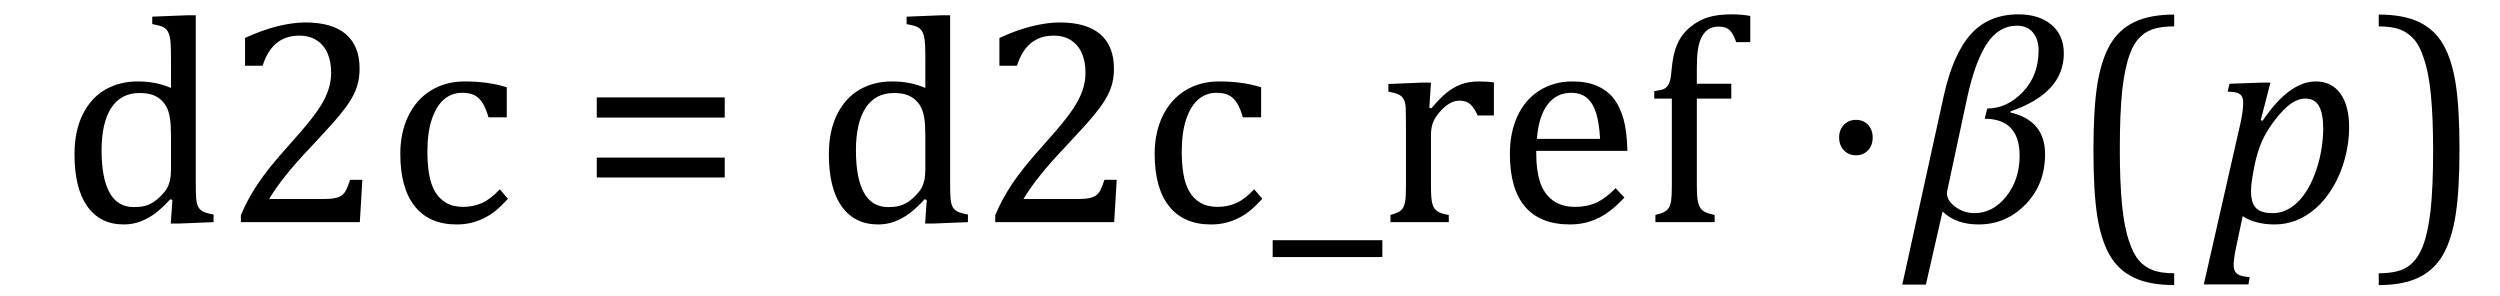
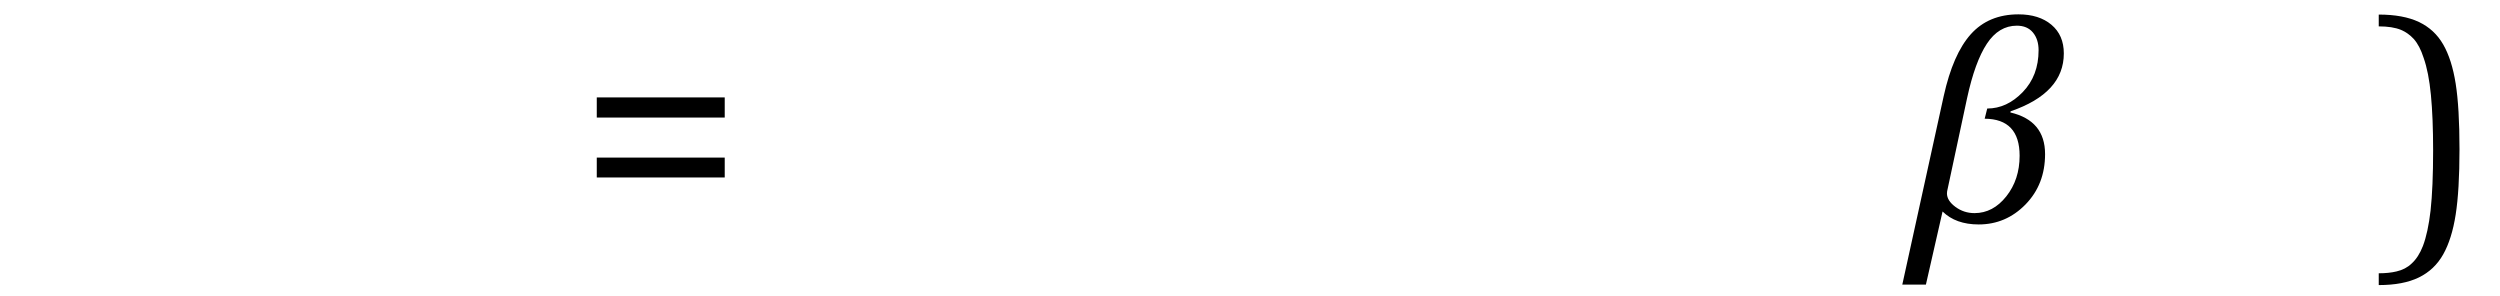
<svg xmlns="http://www.w3.org/2000/svg" stroke-dasharray="none" shape-rendering="auto" font-family="'Dialog'" width="168.813" text-rendering="auto" fill-opacity="1" contentScriptType="text/ecmascript" color-interpolation="auto" color-rendering="auto" preserveAspectRatio="xMidYMid meet" font-size="12" fill="black" stroke="black" image-rendering="auto" stroke-miterlimit="10" zoomAndPan="magnify" version="1.0" stroke-linecap="square" stroke-linejoin="miter" contentStyleType="text/css" font-style="normal" height="20" stroke-width="1" stroke-dashoffset="0" font-weight="normal" stroke-opacity="1" y="-5">
  <defs id="genericDefs" />
  <g>
    <g text-rendering="optimizeLegibility" transform="translate(0,15)" color-rendering="optimizeQuality" color-interpolation="linearRGB" image-rendering="optimizeQuality">
-       <path d="M11.547 -10.609 Q11.547 -11.547 11.531 -11.922 Q11.516 -12.297 11.453 -12.555 Q11.391 -12.812 11.273 -12.961 Q11.156 -13.109 10.969 -13.195 Q10.781 -13.281 10.281 -13.375 L10.281 -13.875 L12.641 -13.969 L13.219 -13.969 L13.219 -2.672 Q13.219 -1.906 13.25 -1.578 Q13.281 -1.25 13.375 -1.055 Q13.469 -0.859 13.68 -0.734 Q13.891 -0.609 14.422 -0.516 L14.422 0 L12.109 0.094 L11.531 0.094 L11.641 -1.5 L11.5 -1.547 Q10.891 -0.891 10.438 -0.562 Q9.984 -0.234 9.469 -0.039 Q8.953 0.156 8.359 0.156 Q6.766 0.156 5.898 -1.062 Q5.031 -2.281 5.031 -4.578 Q5.031 -6.172 5.594 -7.289 Q6.156 -8.406 7.117 -8.953 Q8.078 -9.5 9.281 -9.5 Q9.922 -9.5 10.453 -9.398 Q10.984 -9.297 11.547 -9.062 L11.547 -10.609 ZM11.547 -5.797 Q11.547 -6.547 11.477 -7.008 Q11.406 -7.469 11.242 -7.781 Q11.078 -8.094 10.805 -8.312 Q10.531 -8.531 10.203 -8.625 Q9.875 -8.719 9.422 -8.719 Q8.172 -8.719 7.516 -7.719 Q6.859 -6.719 6.859 -4.844 Q6.859 -2.969 7.398 -1.992 Q7.938 -1.016 9.031 -1.016 Q9.453 -1.016 9.742 -1.086 Q10.031 -1.156 10.305 -1.32 Q10.578 -1.484 10.859 -1.766 Q11.141 -2.047 11.273 -2.281 Q11.406 -2.516 11.477 -2.82 Q11.547 -3.125 11.547 -3.609 L11.547 -5.797 ZM21.859 -1.562 Q22.328 -1.562 22.625 -1.625 Q22.922 -1.688 23.094 -1.82 Q23.266 -1.953 23.375 -2.172 Q23.484 -2.391 23.641 -2.859 L24.469 -2.859 L24.297 0 L16.266 0 L16.266 -0.469 Q16.688 -1.5 17.398 -2.57 Q18.109 -3.641 19.422 -5.094 Q20.547 -6.344 21.047 -7 Q21.594 -7.703 21.859 -8.211 Q22.125 -8.719 22.242 -9.172 Q22.359 -9.625 22.359 -10.094 Q22.359 -10.828 22.125 -11.383 Q21.891 -11.938 21.406 -12.266 Q20.922 -12.594 20.203 -12.594 Q18.375 -12.594 17.734 -10.562 L16.547 -10.562 L16.547 -12.438 Q17.734 -12.984 18.766 -13.234 Q19.797 -13.484 20.609 -13.484 Q22.438 -13.484 23.359 -12.688 Q24.281 -11.891 24.281 -10.375 Q24.281 -9.859 24.18 -9.43 Q24.078 -9 23.859 -8.57 Q23.641 -8.141 23.273 -7.656 Q22.906 -7.172 22.453 -6.664 Q22 -6.156 20.906 -4.984 Q19.047 -3.031 18.172 -1.562 L21.859 -1.562 ZM34.219 -9.109 L34.219 -7.078 L32.984 -7.078 Q32.812 -7.703 32.57 -8.07 Q32.328 -8.438 32.008 -8.586 Q31.688 -8.734 31.203 -8.734 Q30.516 -8.734 29.992 -8.297 Q29.469 -7.859 29.164 -6.961 Q28.859 -6.062 28.859 -4.75 Q28.859 -3.922 28.977 -3.234 Q29.094 -2.547 29.375 -2.062 Q29.656 -1.578 30.125 -1.305 Q30.594 -1.031 31.281 -1.031 Q31.953 -1.031 32.539 -1.289 Q33.125 -1.547 33.75 -2.219 L34.297 -1.578 Q33.797 -1.031 33.422 -0.734 Q33.047 -0.438 32.609 -0.234 Q32.172 -0.031 31.75 0.062 Q31.328 0.156 30.828 0.156 Q28.984 0.156 28.008 -1.07 Q27.031 -2.297 27.031 -4.609 Q27.031 -6.062 27.578 -7.18 Q28.125 -8.297 29.109 -8.898 Q30.094 -9.5 31.375 -9.5 Q32.188 -9.5 32.867 -9.406 Q33.547 -9.312 34.219 -9.109 Z" stroke="none" />
-     </g>
+       </g>
    <g text-rendering="optimizeLegibility" transform="translate(39.078,15)" color-rendering="optimizeQuality" color-interpolation="linearRGB" image-rendering="optimizeQuality">
-       <path d="M1.219 -7.062 L1.219 -8.422 L9.859 -8.422 L9.859 -7.062 L1.219 -7.062 ZM1.219 -3.016 L1.219 -4.359 L9.859 -4.359 L9.859 -3.016 L1.219 -3.016 Z" stroke="none" />
+       <path d="M1.219 -7.062 L1.219 -8.422 L9.859 -8.422 L9.859 -7.062 L1.219 -7.062 ZM1.219 -3.016 L1.219 -4.359 L9.859 -4.359 L9.859 -3.016 L1.219 -3.016 " stroke="none" />
    </g>
    <g text-rendering="optimizeLegibility" transform="translate(50.938,15)" color-rendering="optimizeQuality" color-interpolation="linearRGB" image-rendering="optimizeQuality">
-       <path d="M11.547 -10.609 Q11.547 -11.547 11.531 -11.922 Q11.516 -12.297 11.453 -12.555 Q11.391 -12.812 11.273 -12.961 Q11.156 -13.109 10.969 -13.195 Q10.781 -13.281 10.281 -13.375 L10.281 -13.875 L12.641 -13.969 L13.219 -13.969 L13.219 -2.672 Q13.219 -1.906 13.25 -1.578 Q13.281 -1.25 13.375 -1.055 Q13.469 -0.859 13.68 -0.734 Q13.891 -0.609 14.422 -0.516 L14.422 0 L12.109 0.094 L11.531 0.094 L11.641 -1.5 L11.5 -1.547 Q10.891 -0.891 10.438 -0.562 Q9.984 -0.234 9.469 -0.039 Q8.953 0.156 8.359 0.156 Q6.766 0.156 5.898 -1.062 Q5.031 -2.281 5.031 -4.578 Q5.031 -6.172 5.594 -7.289 Q6.156 -8.406 7.117 -8.953 Q8.078 -9.5 9.281 -9.5 Q9.922 -9.5 10.453 -9.398 Q10.984 -9.297 11.547 -9.062 L11.547 -10.609 ZM11.547 -5.797 Q11.547 -6.547 11.477 -7.008 Q11.406 -7.469 11.242 -7.781 Q11.078 -8.094 10.805 -8.312 Q10.531 -8.531 10.203 -8.625 Q9.875 -8.719 9.422 -8.719 Q8.172 -8.719 7.516 -7.719 Q6.859 -6.719 6.859 -4.844 Q6.859 -2.969 7.398 -1.992 Q7.938 -1.016 9.031 -1.016 Q9.453 -1.016 9.742 -1.086 Q10.031 -1.156 10.305 -1.32 Q10.578 -1.484 10.859 -1.766 Q11.141 -2.047 11.273 -2.281 Q11.406 -2.516 11.477 -2.82 Q11.547 -3.125 11.547 -3.609 L11.547 -5.797 ZM21.859 -1.562 Q22.328 -1.562 22.625 -1.625 Q22.922 -1.688 23.094 -1.82 Q23.266 -1.953 23.375 -2.172 Q23.484 -2.391 23.641 -2.859 L24.469 -2.859 L24.297 0 L16.266 0 L16.266 -0.469 Q16.688 -1.5 17.398 -2.57 Q18.109 -3.641 19.422 -5.094 Q20.547 -6.344 21.047 -7 Q21.594 -7.703 21.859 -8.211 Q22.125 -8.719 22.242 -9.172 Q22.359 -9.625 22.359 -10.094 Q22.359 -10.828 22.125 -11.383 Q21.891 -11.938 21.406 -12.266 Q20.922 -12.594 20.203 -12.594 Q18.375 -12.594 17.734 -10.562 L16.547 -10.562 L16.547 -12.438 Q17.734 -12.984 18.766 -13.234 Q19.797 -13.484 20.609 -13.484 Q22.438 -13.484 23.359 -12.688 Q24.281 -11.891 24.281 -10.375 Q24.281 -9.859 24.18 -9.43 Q24.078 -9 23.859 -8.57 Q23.641 -8.141 23.273 -7.656 Q22.906 -7.172 22.453 -6.664 Q22 -6.156 20.906 -4.984 Q19.047 -3.031 18.172 -1.562 L21.859 -1.562 ZM34.219 -9.109 L34.219 -7.078 L32.984 -7.078 Q32.812 -7.703 32.57 -8.07 Q32.328 -8.438 32.008 -8.586 Q31.688 -8.734 31.203 -8.734 Q30.516 -8.734 29.992 -8.297 Q29.469 -7.859 29.164 -6.961 Q28.859 -6.062 28.859 -4.75 Q28.859 -3.922 28.977 -3.234 Q29.094 -2.547 29.375 -2.062 Q29.656 -1.578 30.125 -1.305 Q30.594 -1.031 31.281 -1.031 Q31.953 -1.031 32.539 -1.289 Q33.125 -1.547 33.75 -2.219 L34.297 -1.578 Q33.797 -1.031 33.422 -0.734 Q33.047 -0.438 32.609 -0.234 Q32.172 -0.031 31.75 0.062 Q31.328 0.156 30.828 0.156 Q28.984 0.156 28.008 -1.07 Q27.031 -2.297 27.031 -4.609 Q27.031 -6.062 27.578 -7.18 Q28.125 -8.297 29.109 -8.898 Q30.094 -9.5 31.375 -9.5 Q32.188 -9.5 32.867 -9.406 Q33.547 -9.312 34.219 -9.109 ZM35 2.359 L35 1.219 L42.406 1.219 L42.406 2.359 L35 2.359 ZM45.578 -7.719 L45.719 -7.688 Q46.266 -8.344 46.719 -8.719 Q47.172 -9.094 47.703 -9.297 Q48.234 -9.5 48.922 -9.5 Q49.484 -9.5 49.938 -9.438 L49.938 -7.203 L48.844 -7.203 Q48.609 -7.719 48.344 -7.961 Q48.078 -8.203 47.609 -8.203 Q47.266 -8.203 46.922 -8 Q46.578 -7.797 46.25 -7.406 Q45.922 -7.016 45.805 -6.672 Q45.688 -6.328 45.688 -5.859 L45.688 -2.438 Q45.688 -1.547 45.789 -1.211 Q45.891 -0.875 46.141 -0.719 Q46.391 -0.562 46.891 -0.484 L46.891 0 L42.953 0 L42.953 -0.484 Q43.328 -0.594 43.492 -0.68 Q43.656 -0.766 43.773 -0.922 Q43.891 -1.078 43.945 -1.406 Q44 -1.734 44 -2.406 L44 -6.672 Q44 -7.297 43.984 -7.68 Q43.969 -8.062 43.852 -8.289 Q43.734 -8.516 43.492 -8.625 Q43.25 -8.734 42.812 -8.812 L42.812 -9.328 L45.094 -9.422 L45.688 -9.422 L45.578 -7.719 ZM58.75 -1.656 Q58.125 -1 57.602 -0.633 Q57.078 -0.266 56.453 -0.055 Q55.828 0.156 55.078 0.156 Q53.062 0.156 52.039 -1.047 Q51.016 -2.25 51.016 -4.609 Q51.016 -6.062 51.539 -7.18 Q52.062 -8.297 53.031 -8.898 Q54 -9.5 55.25 -9.5 Q56.234 -9.5 56.93 -9.188 Q57.625 -8.875 58.039 -8.336 Q58.453 -7.797 58.688 -6.969 Q58.922 -6.141 58.953 -4.812 L52.797 -4.812 L52.797 -4.641 Q52.797 -3.484 53.055 -2.703 Q53.312 -1.922 53.906 -1.477 Q54.5 -1.031 55.438 -1.031 Q56.234 -1.031 56.875 -1.328 Q57.516 -1.625 58.156 -2.297 L58.75 -1.656 ZM57.109 -5.625 Q57.047 -6.688 56.844 -7.352 Q56.641 -8.016 56.234 -8.375 Q55.828 -8.734 55.156 -8.734 Q54.156 -8.734 53.555 -7.93 Q52.953 -7.125 52.844 -5.625 L57.109 -5.625 ZM65.969 -8.344 L63.641 -8.344 L63.641 -2.438 Q63.641 -1.781 63.703 -1.453 Q63.766 -1.125 63.883 -0.953 Q64 -0.781 64.203 -0.68 Q64.406 -0.578 64.844 -0.484 L64.844 0 L60.844 0 L60.844 -0.484 Q61.281 -0.594 61.469 -0.703 Q61.656 -0.812 61.758 -0.977 Q61.859 -1.141 61.906 -1.453 Q61.953 -1.766 61.953 -2.438 L61.953 -8.344 L60.766 -8.344 L60.766 -8.844 Q61.141 -8.906 61.266 -8.938 Q61.391 -8.969 61.5 -9.039 Q61.609 -9.109 61.695 -9.234 Q61.781 -9.359 61.844 -9.609 Q61.906 -9.859 61.938 -10.312 Q62.031 -11.375 62.328 -12.039 Q62.625 -12.703 63.195 -13.172 Q63.766 -13.641 64.414 -13.836 Q65.062 -14.031 65.953 -14.031 Q66.719 -14.031 67.25 -13.922 L67.25 -12.156 L66.297 -12.156 Q66.109 -12.719 65.859 -12.961 Q65.609 -13.203 65.156 -13.203 Q64.828 -13.203 64.609 -13.117 Q64.391 -13.031 64.211 -12.844 Q64.031 -12.656 63.898 -12.344 Q63.766 -12.031 63.703 -11.57 Q63.641 -11.109 63.641 -10.359 L63.641 -9.344 L65.969 -9.344 L65.969 -8.344 Z" stroke="none" />
-     </g>
+       </g>
    <g text-rendering="optimizeLegibility" transform="translate(122.5,15)" color-rendering="optimizeQuality" color-interpolation="linearRGB" image-rendering="optimizeQuality">
-       <path d="M2.828 -6.906 Q3.328 -6.906 3.641 -6.57 Q3.953 -6.234 3.953 -5.719 Q3.953 -5.188 3.641 -4.852 Q3.328 -4.516 2.828 -4.516 Q2.328 -4.516 2.008 -4.852 Q1.688 -5.188 1.688 -5.719 Q1.688 -6.234 2.008 -6.57 Q2.328 -6.906 2.828 -6.906 Z" stroke="none" />
-     </g>
+       </g>
    <g text-rendering="optimizeLegibility" transform="translate(128.594,15)" color-rendering="optimizeQuality" color-interpolation="linearRGB" image-rendering="optimizeQuality">
      <path d="M7.172 -7.484 L7.156 -7.406 Q9.5 -6.859 9.5 -4.594 Q9.5 -2.547 8.18 -1.195 Q6.859 0.156 5.016 0.156 Q3.469 0.156 2.578 -0.719 L1.453 4.219 L-0.141 4.219 L2.656 -8.516 Q3.281 -11.344 4.484 -12.688 Q5.688 -14.031 7.703 -14.031 Q9.094 -14.031 9.93 -13.328 Q10.766 -12.625 10.766 -11.391 Q10.766 -8.719 7.172 -7.484 ZM5.422 -6.984 L5.594 -7.672 Q6.922 -7.672 7.992 -8.781 Q9.062 -9.891 9.062 -11.609 Q9.062 -12.344 8.68 -12.805 Q8.297 -13.266 7.594 -13.266 Q6.375 -13.266 5.57 -12.047 Q4.766 -10.828 4.234 -8.375 L2.922 -2.25 Q2.875 -2.078 2.875 -1.938 Q2.875 -1.453 3.445 -1.031 Q4.016 -0.609 4.734 -0.609 Q5.984 -0.609 6.883 -1.742 Q7.781 -2.875 7.781 -4.484 Q7.781 -6.969 5.422 -6.984 Z" stroke="none" />
    </g>
    <g text-rendering="optimizeLegibility" transform="translate(139.594,15)" color-rendering="optimizeQuality" color-interpolation="linearRGB" image-rendering="optimizeQuality">
-       <path d="M7.219 4.25 Q5.562 4.25 4.508 3.75 Q3.453 3.25 2.867 2.234 Q2.281 1.219 2.023 -0.414 Q1.766 -2.047 1.766 -4.844 Q1.766 -7.625 2.023 -9.266 Q2.281 -10.906 2.867 -11.945 Q3.453 -12.984 4.508 -13.5 Q5.562 -14.016 7.219 -14.016 L7.219 -13.219 Q6.531 -13.219 6 -13.094 Q5.406 -12.953 4.984 -12.562 Q4.516 -12.141 4.234 -11.375 Q3.891 -10.469 3.719 -8.984 Q3.547 -7.406 3.547 -4.922 Q3.547 -2.719 3.695 -1.18 Q3.844 0.359 4.188 1.328 Q4.453 2.156 4.859 2.609 Q5.219 3.016 5.719 3.219 Q6.297 3.453 7.219 3.453 L7.219 4.25 Z" stroke="none" />
-     </g>
+       </g>
    <g text-rendering="optimizeLegibility" transform="translate(148.891,15)" color-rendering="optimizeQuality" color-interpolation="linearRGB" image-rendering="optimizeQuality">
-       <path d="M2.094 1.734 Q2 2.203 1.969 2.453 Q1.938 2.703 1.938 2.875 Q1.938 3.172 2.039 3.336 Q2.141 3.5 2.344 3.586 Q2.547 3.672 3.016 3.719 L2.938 4.203 L-0.078 4.203 L2.391 -6.656 Q2.578 -7.484 2.578 -8.062 Q2.578 -8.344 2.492 -8.492 Q2.406 -8.641 2.211 -8.719 Q2.016 -8.797 1.531 -8.812 L1.656 -9.344 L3.875 -9.422 L4.422 -9.422 L3.766 -6.891 L3.891 -6.844 Q5.688 -9.5 7.484 -9.5 Q8.547 -9.5 9.141 -8.688 Q9.734 -7.875 9.734 -6.391 Q9.734 -5.344 9.445 -4.281 Q9.156 -3.219 8.641 -2.359 Q8.125 -1.5 7.492 -0.945 Q6.859 -0.391 6.164 -0.117 Q5.469 0.156 4.703 0.156 Q3.406 0.156 2.547 -0.406 L2.094 1.734 ZM3.266 -3.406 Q3.172 -2.875 3.141 -2.602 Q3.109 -2.328 3.109 -2.078 Q3.109 -1.312 3.438 -0.961 Q3.766 -0.609 4.578 -0.609 Q5.062 -0.609 5.484 -0.805 Q5.906 -1 6.281 -1.375 Q6.656 -1.75 6.961 -2.273 Q7.266 -2.797 7.508 -3.5 Q7.75 -4.203 7.867 -4.938 Q7.984 -5.672 7.984 -6.312 Q7.984 -7.344 7.695 -7.844 Q7.406 -8.344 6.781 -8.344 Q6.297 -8.344 5.812 -8.008 Q5.328 -7.672 4.75 -6.93 Q4.172 -6.188 3.852 -5.469 Q3.531 -4.75 3.344 -3.812 L3.266 -3.406 Z" stroke="none" />
-     </g>
+       </g>
    <g text-rendering="optimizeLegibility" transform="translate(160.203,15)" color-rendering="optimizeQuality" color-interpolation="linearRGB" image-rendering="optimizeQuality">
      <path d="M0.422 -14.016 Q2.078 -14.016 3.133 -13.516 Q4.188 -13.016 4.773 -12 Q5.359 -10.984 5.617 -9.352 Q5.875 -7.719 5.875 -4.922 Q5.875 -2.156 5.617 -0.508 Q5.359 1.141 4.773 2.18 Q4.188 3.219 3.133 3.734 Q2.078 4.25 0.422 4.25 L0.422 3.453 Q1.109 3.453 1.625 3.328 Q2.234 3.188 2.641 2.797 Q3.109 2.375 3.406 1.609 Q3.75 0.703 3.922 -0.781 Q4.094 -2.359 4.094 -4.844 Q4.094 -7.047 3.945 -8.586 Q3.797 -10.125 3.453 -11.094 Q3.188 -11.922 2.781 -12.375 Q2.406 -12.781 1.922 -12.984 Q1.344 -13.219 0.422 -13.219 L0.422 -14.016 Z" stroke="none" />
    </g>
  </g>
</svg>